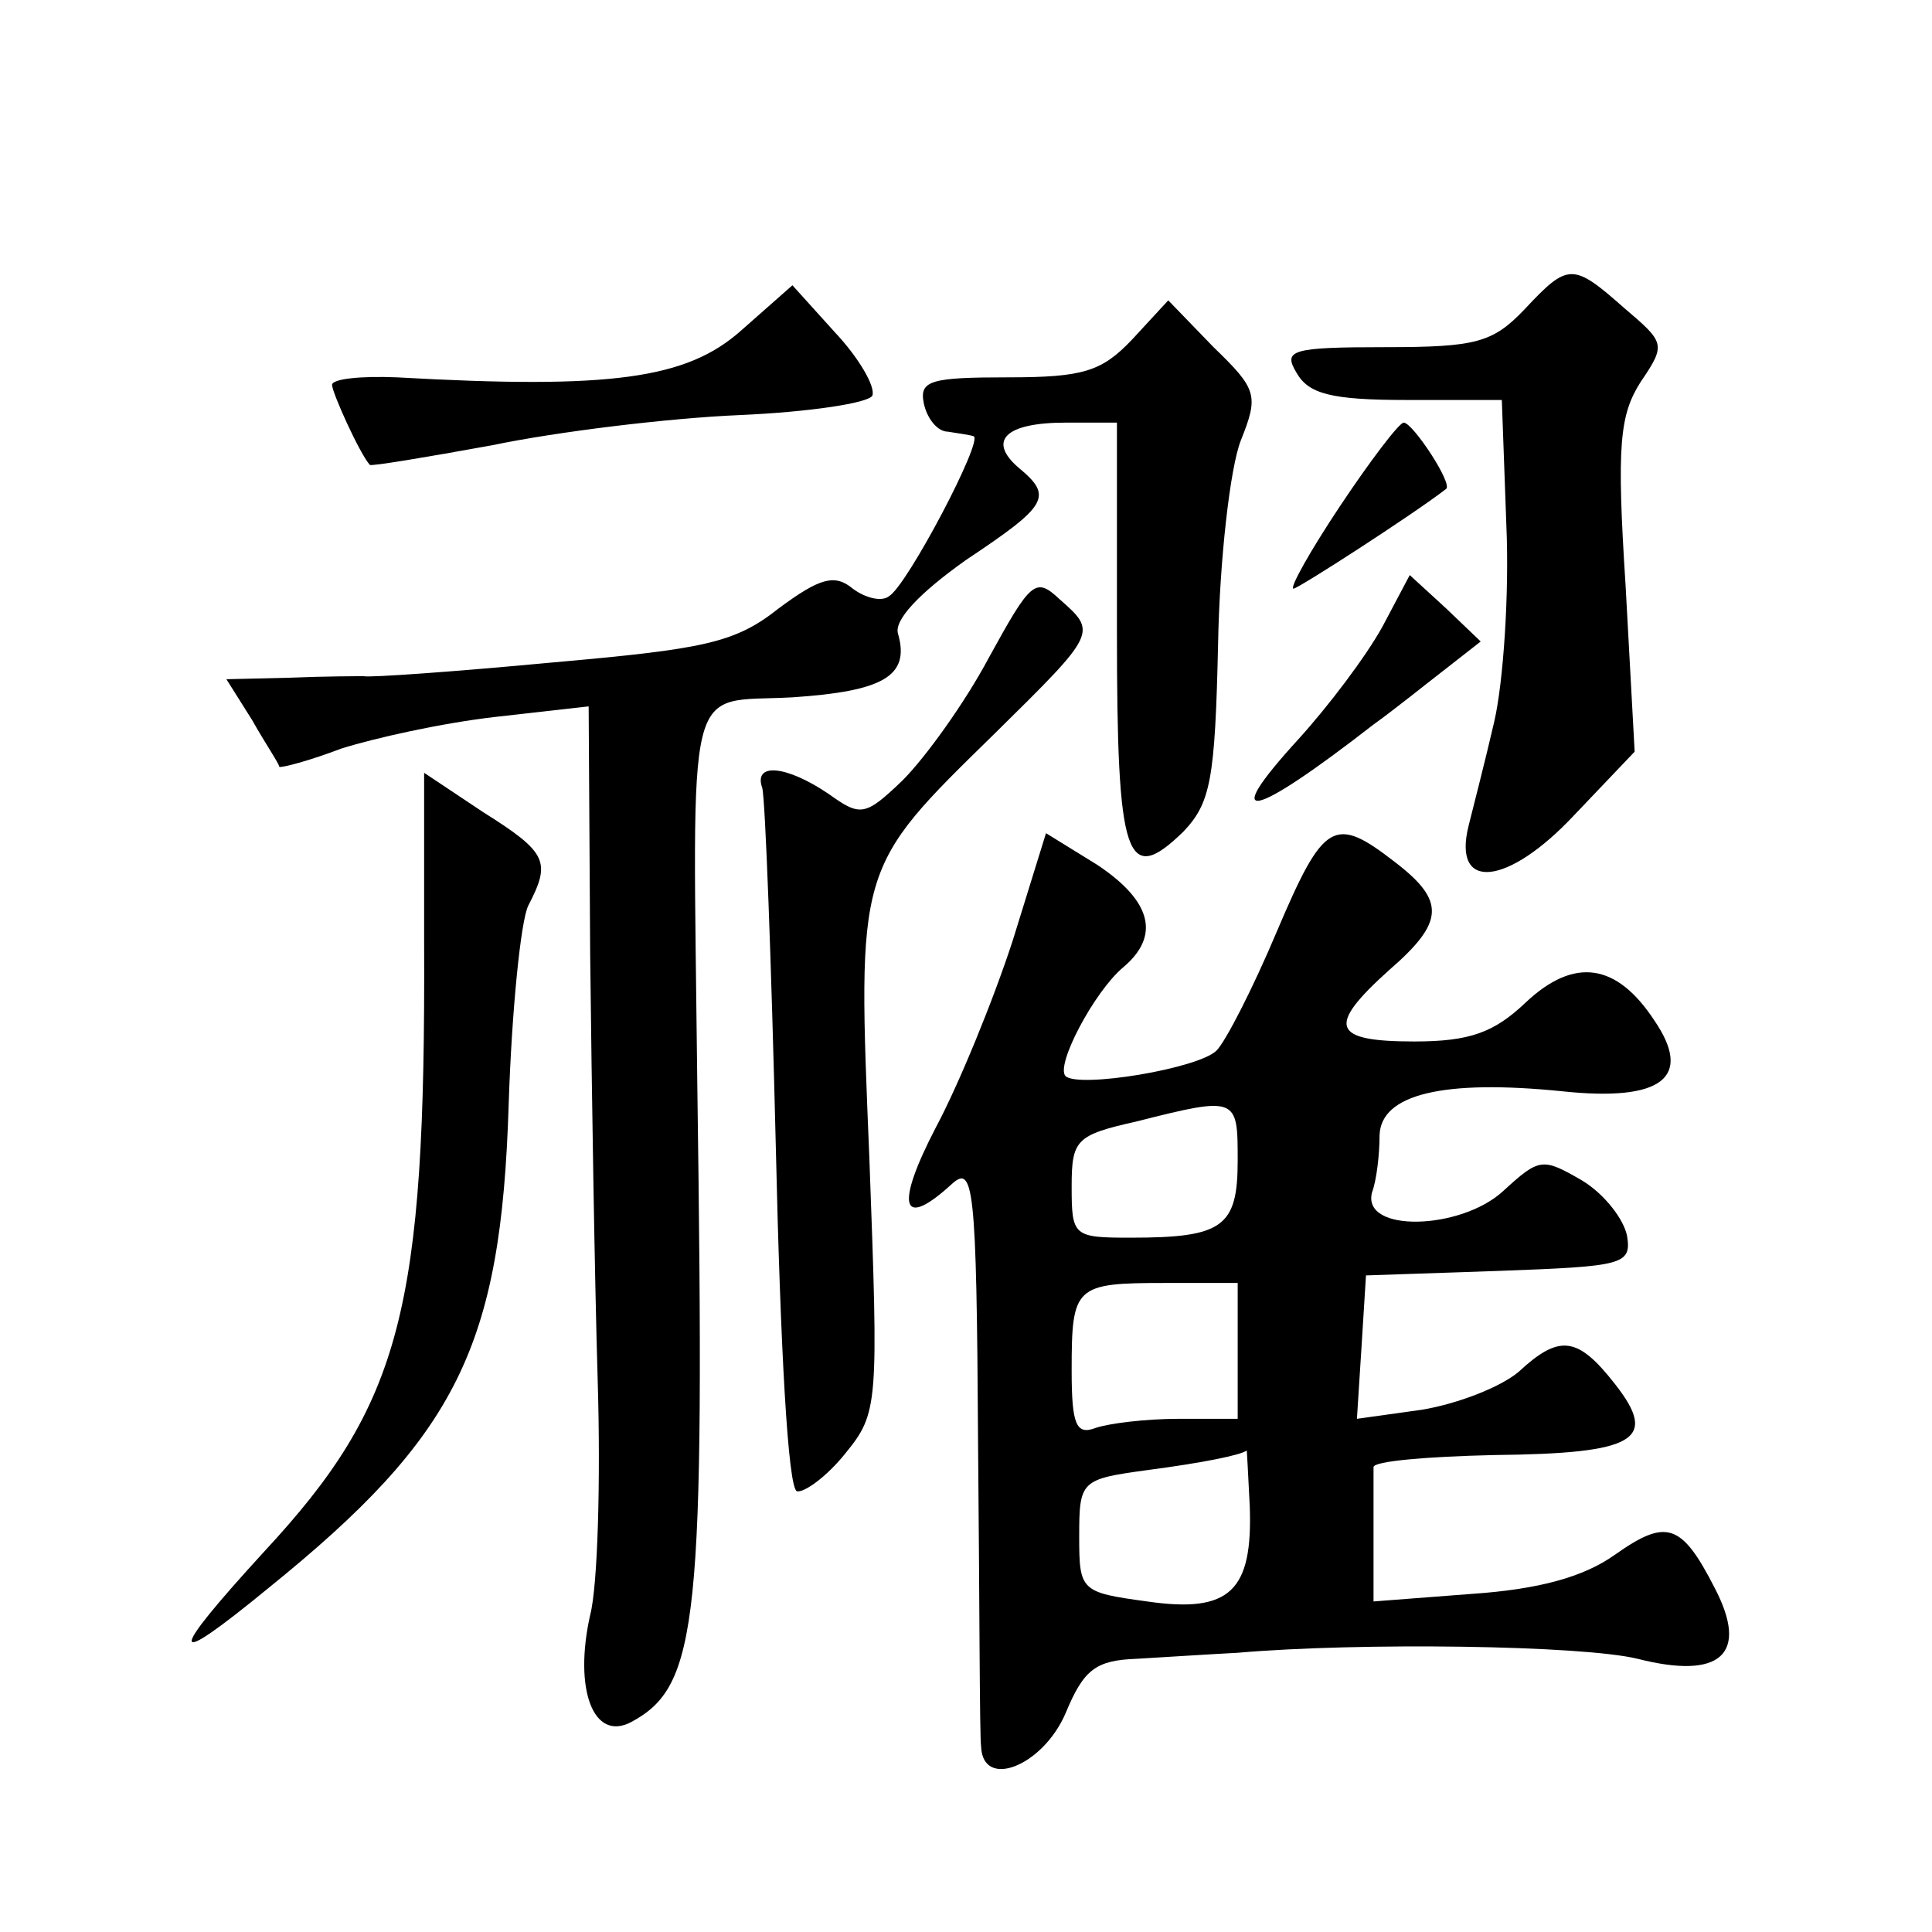
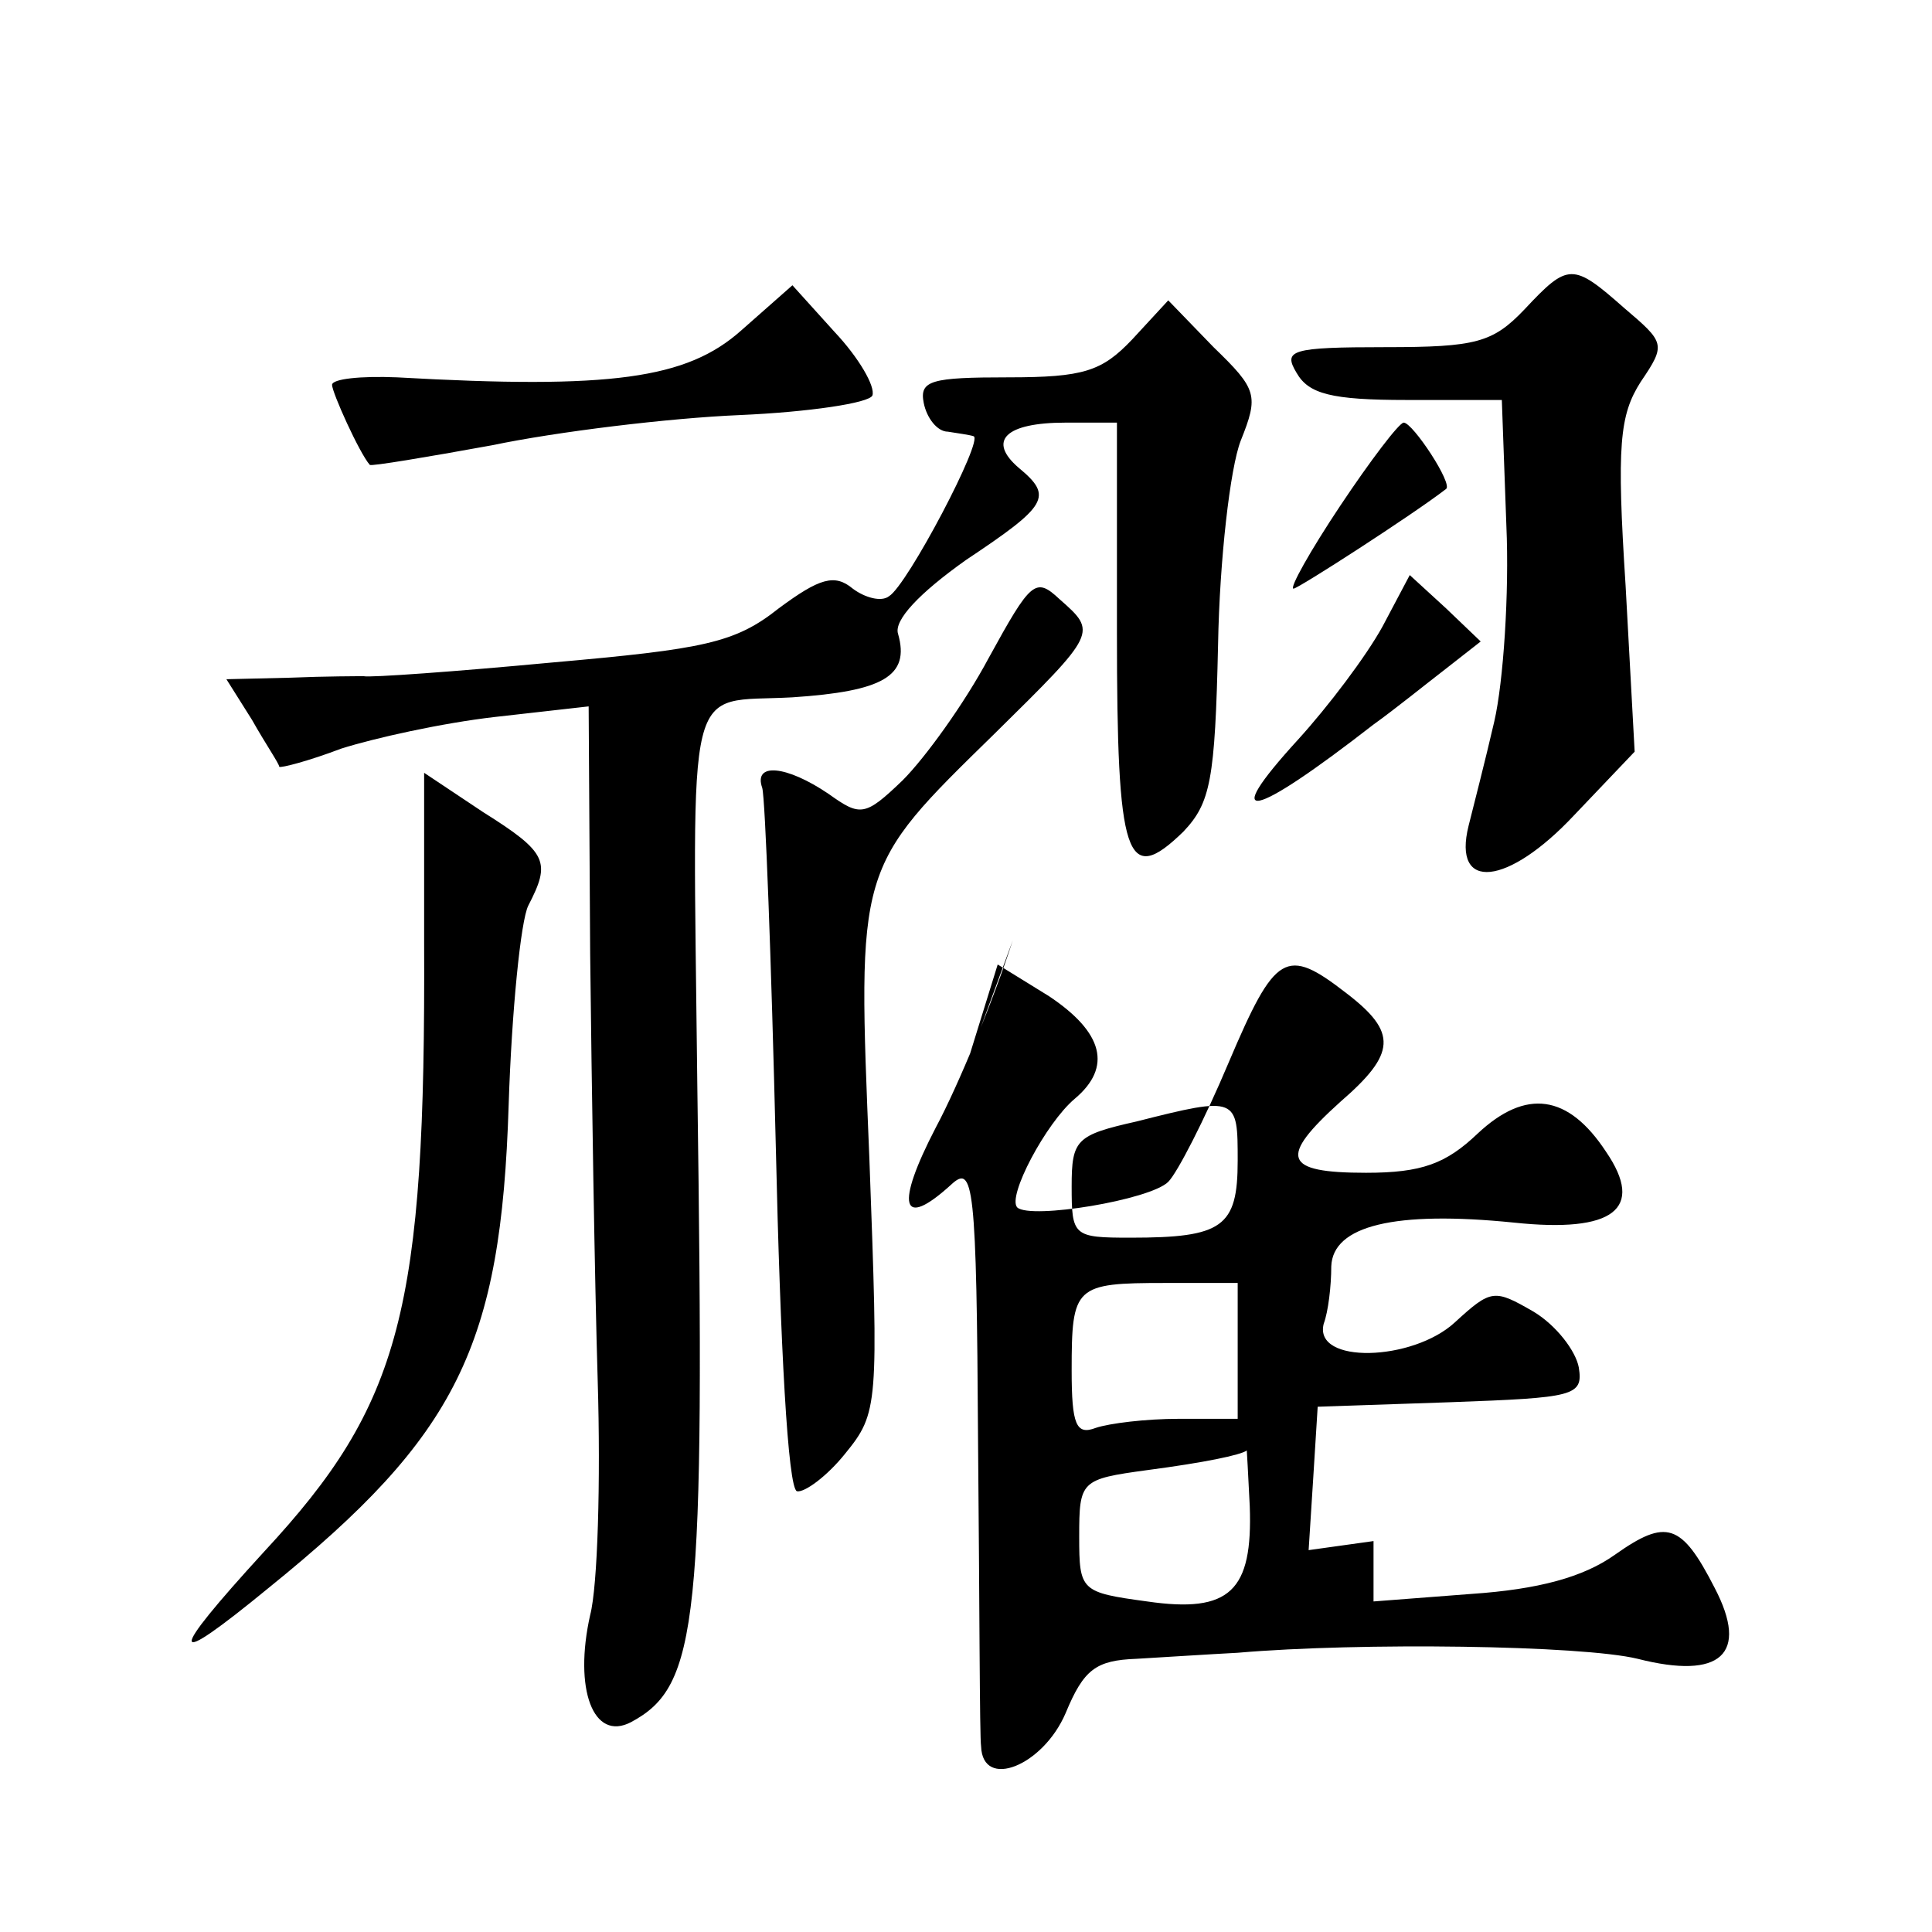
<svg xmlns="http://www.w3.org/2000/svg" version="1.0" width="128pt" height="128pt" viewBox="0 0 128 128" preserveAspectRatio="xMidYMid meet">
  <g transform="translate(0,128) scale(0.1,-0.1)" fill="#0" stroke="none">
-     <path d="M1010 1075 c-21 -22 -32 -25 -92 -25 -63 0 -68 -2 -59 -17 8 -14 23 -18 73 -18 l63 0 3 -83 c2 -45 -2 -104 -8 -130 -6 -26 -14 -57 -17 -69 -11 -44 26 -40 70 7 l40 42 -6 110 c-6 93 -4 113 10 135 17 25 16 26 -11 49 -34 30 -37 30 -66 -1z M491 1061 c-36 -32 -86 -39 -228 -31 -24 1 -43 -1 -43 -5 0 -5 18 -45 25 -53 1 -1 37 5 81 13 43 9 117 18 164 20 46 2 86 8 88 13 2 6 -9 25 -25 42 l-28 31 -34 -30z M750 1055 c-20 -21 -32 -25 -82 -25 -51 0 -59 -2 -56 -17 2 -10 9 -19 16 -19 6 -1 14 -2 17 -3 7 -2 -44 -99 -56 -106 -5 -4 -16 -1 -24 5 -12 10 -22 7 -49 -13 -29 -23 -49 -27 -151 -36 -64 -6 -120 -10 -124 -9 -3 0 -25 0 -49 -1 l-42 -1 17 -27 c9 -16 18 -29 18 -31 1 -1 20 4 41 12 22 7 67 17 102 21 l62 7 1 -164 c1 -89 3 -217 5 -283 2 -66 0 -136 -5 -155 -11 -49 2 -84 27 -71 45 24 49 66 44 421 -3 278 -9 254 63 258 60 4 78 14 70 42 -3 9 14 27 45 49 54 36 58 42 35 61 -21 18 -9 30 31 30 l34 0 0 -139 c0 -150 6 -169 44 -132 18 19 21 34 23 124 1 56 8 117 15 135 12 30 11 34 -18 62 l-30 31 -24 -26z M888 945 c-20 -30 -34 -55 -31 -55 3 0 79 49 101 66 5 3 -22 44 -28 44 -3 0 -22 -25 -42 -55z M655 844 c-16 -30 -42 -66 -57 -81 -25 -24 -28 -24 -49 -9 -28 19 -50 21 -44 4 2 -7 6 -114 9 -238 3 -132 8 -226 14 -228 5 -1 20 10 32 25 22 27 22 32 16 195 -8 195 -9 192 83 282 68 67 68 67 43 89 -16 15 -19 12 -47 -39z M916 865 c-11 -20 -36 -53 -56 -75 -53 -58 -31 -53 50 10 14 10 35 27 48 37 l23 18 -23 22 -24 22 -18 -34z M281 656 c1 -244 -15 -306 -106 -404 -65 -71 -64 -79 3 -24 125 101 154 160 159 320 2 62 8 122 13 132 15 29 13 35 -30 62 l-39 26 0 -112z M671 657 c-13 -40 -36 -96 -51 -124 -27 -52 -23 -68 10 -38 15 14 17 2 18 -172 1 -104 1 -194 2 -200 1 -29 41 -13 56 22 12 29 20 35 47 36 17 1 48 3 67 4 81 7 228 5 265 -4 55 -14 74 3 51 47 -22 43 -32 46 -66 22 -21 -15 -51 -23 -95 -26 l-65 -5 0 40 c0 23 0 44 0 49 0 4 36 7 80 8 94 1 109 10 80 47 -25 32 -37 33 -64 8 -12 -10 -40 -21 -64 -25 l-43 -6 3 47 3 48 88 3 c82 3 88 4 85 23 -2 11 -15 28 -30 37 -26 15 -28 15 -52 -7 -28 -26 -94 -28 -87 -1 3 8 5 25 5 38 1 27 42 37 121 29 66 -7 87 9 61 47 -25 38 -53 42 -85 12 -21 -20 -37 -26 -74 -26 -55 0 -58 10 -17 47 37 32 38 46 4 72 -40 31 -47 27 -78 -46 -16 -38 -34 -73 -40 -79 -12 -12 -91 -25 -100 -17 -7 7 19 56 38 72 25 21 19 44 -17 68 l-34 21 -22 -71z m149 -146 c0 -44 -10 -51 -71 -51 -38 0 -39 1 -39 34 0 31 3 34 43 43 67 17 67 16 67 -26z m0 -126 l0 -45 -39 0 c-22 0 -46 -3 -55 -6 -13 -5 -16 2 -16 38 0 56 2 58 62 58 l48 0 0 -45z m8 -103 c2 -56 -13 -71 -68 -63 -44 6 -45 7 -45 43 0 37 1 38 45 44 38 5 62 10 66 13 0 1 1 -16 2 -37z" />
+     <path d="M1010 1075 c-21 -22 -32 -25 -92 -25 -63 0 -68 -2 -59 -17 8 -14 23 -18 73 -18 l63 0 3 -83 c2 -45 -2 -104 -8 -130 -6 -26 -14 -57 -17 -69 -11 -44 26 -40 70 7 l40 42 -6 110 c-6 93 -4 113 10 135 17 25 16 26 -11 49 -34 30 -37 30 -66 -1z M491 1061 c-36 -32 -86 -39 -228 -31 -24 1 -43 -1 -43 -5 0 -5 18 -45 25 -53 1 -1 37 5 81 13 43 9 117 18 164 20 46 2 86 8 88 13 2 6 -9 25 -25 42 l-28 31 -34 -30z M750 1055 c-20 -21 -32 -25 -82 -25 -51 0 -59 -2 -56 -17 2 -10 9 -19 16 -19 6 -1 14 -2 17 -3 7 -2 -44 -99 -56 -106 -5 -4 -16 -1 -24 5 -12 10 -22 7 -49 -13 -29 -23 -49 -27 -151 -36 -64 -6 -120 -10 -124 -9 -3 0 -25 0 -49 -1 l-42 -1 17 -27 c9 -16 18 -29 18 -31 1 -1 20 4 41 12 22 7 67 17 102 21 l62 7 1 -164 c1 -89 3 -217 5 -283 2 -66 0 -136 -5 -155 -11 -49 2 -84 27 -71 45 24 49 66 44 421 -3 278 -9 254 63 258 60 4 78 14 70 42 -3 9 14 27 45 49 54 36 58 42 35 61 -21 18 -9 30 31 30 l34 0 0 -139 c0 -150 6 -169 44 -132 18 19 21 34 23 124 1 56 8 117 15 135 12 30 11 34 -18 62 l-30 31 -24 -26z M888 945 c-20 -30 -34 -55 -31 -55 3 0 79 49 101 66 5 3 -22 44 -28 44 -3 0 -22 -25 -42 -55z M655 844 c-16 -30 -42 -66 -57 -81 -25 -24 -28 -24 -49 -9 -28 19 -50 21 -44 4 2 -7 6 -114 9 -238 3 -132 8 -226 14 -228 5 -1 20 10 32 25 22 27 22 32 16 195 -8 195 -9 192 83 282 68 67 68 67 43 89 -16 15 -19 12 -47 -39z M916 865 c-11 -20 -36 -53 -56 -75 -53 -58 -31 -53 50 10 14 10 35 27 48 37 l23 18 -23 22 -24 22 -18 -34z M281 656 c1 -244 -15 -306 -106 -404 -65 -71 -64 -79 3 -24 125 101 154 160 159 320 2 62 8 122 13 132 15 29 13 35 -30 62 l-39 26 0 -112z M671 657 c-13 -40 -36 -96 -51 -124 -27 -52 -23 -68 10 -38 15 14 17 2 18 -172 1 -104 1 -194 2 -200 1 -29 41 -13 56 22 12 29 20 35 47 36 17 1 48 3 67 4 81 7 228 5 265 -4 55 -14 74 3 51 47 -22 43 -32 46 -66 22 -21 -15 -51 -23 -95 -26 l-65 -5 0 40 l-43 -6 3 47 3 48 88 3 c82 3 88 4 85 23 -2 11 -15 28 -30 37 -26 15 -28 15 -52 -7 -28 -26 -94 -28 -87 -1 3 8 5 25 5 38 1 27 42 37 121 29 66 -7 87 9 61 47 -25 38 -53 42 -85 12 -21 -20 -37 -26 -74 -26 -55 0 -58 10 -17 47 37 32 38 46 4 72 -40 31 -47 27 -78 -46 -16 -38 -34 -73 -40 -79 -12 -12 -91 -25 -100 -17 -7 7 19 56 38 72 25 21 19 44 -17 68 l-34 21 -22 -71z m149 -146 c0 -44 -10 -51 -71 -51 -38 0 -39 1 -39 34 0 31 3 34 43 43 67 17 67 16 67 -26z m0 -126 l0 -45 -39 0 c-22 0 -46 -3 -55 -6 -13 -5 -16 2 -16 38 0 56 2 58 62 58 l48 0 0 -45z m8 -103 c2 -56 -13 -71 -68 -63 -44 6 -45 7 -45 43 0 37 1 38 45 44 38 5 62 10 66 13 0 1 1 -16 2 -37z" />
  </g>
</svg>